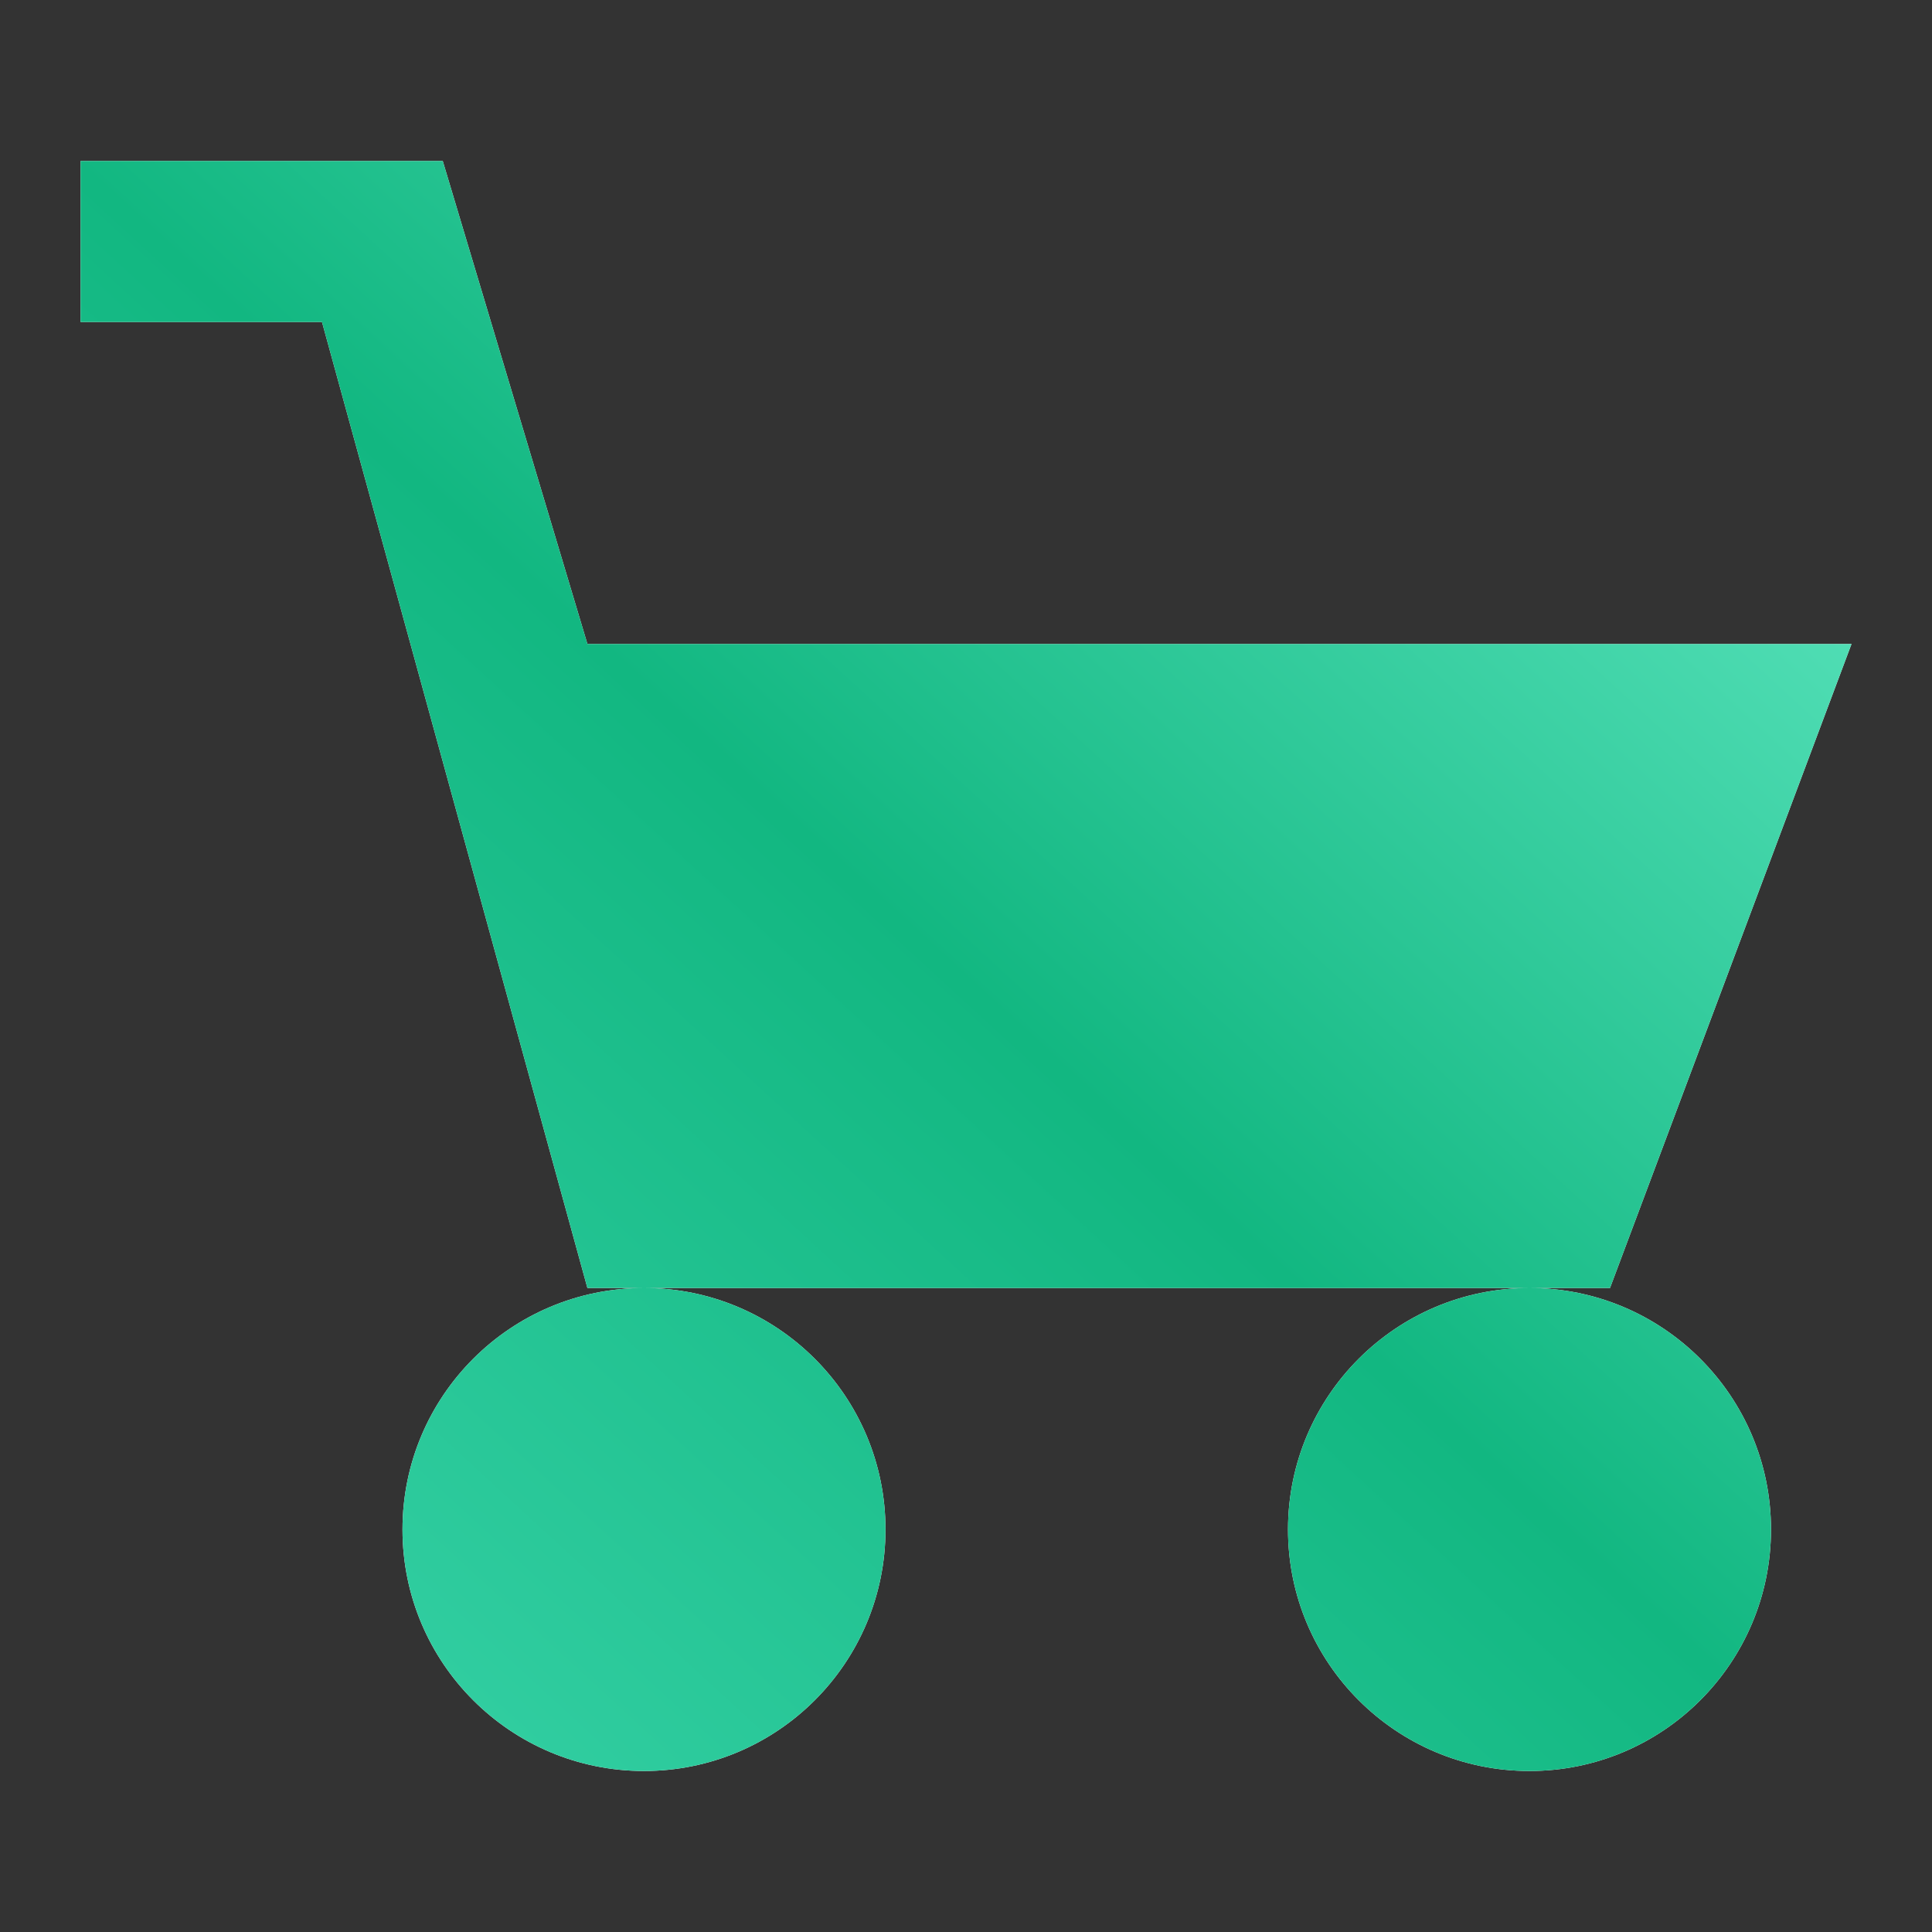
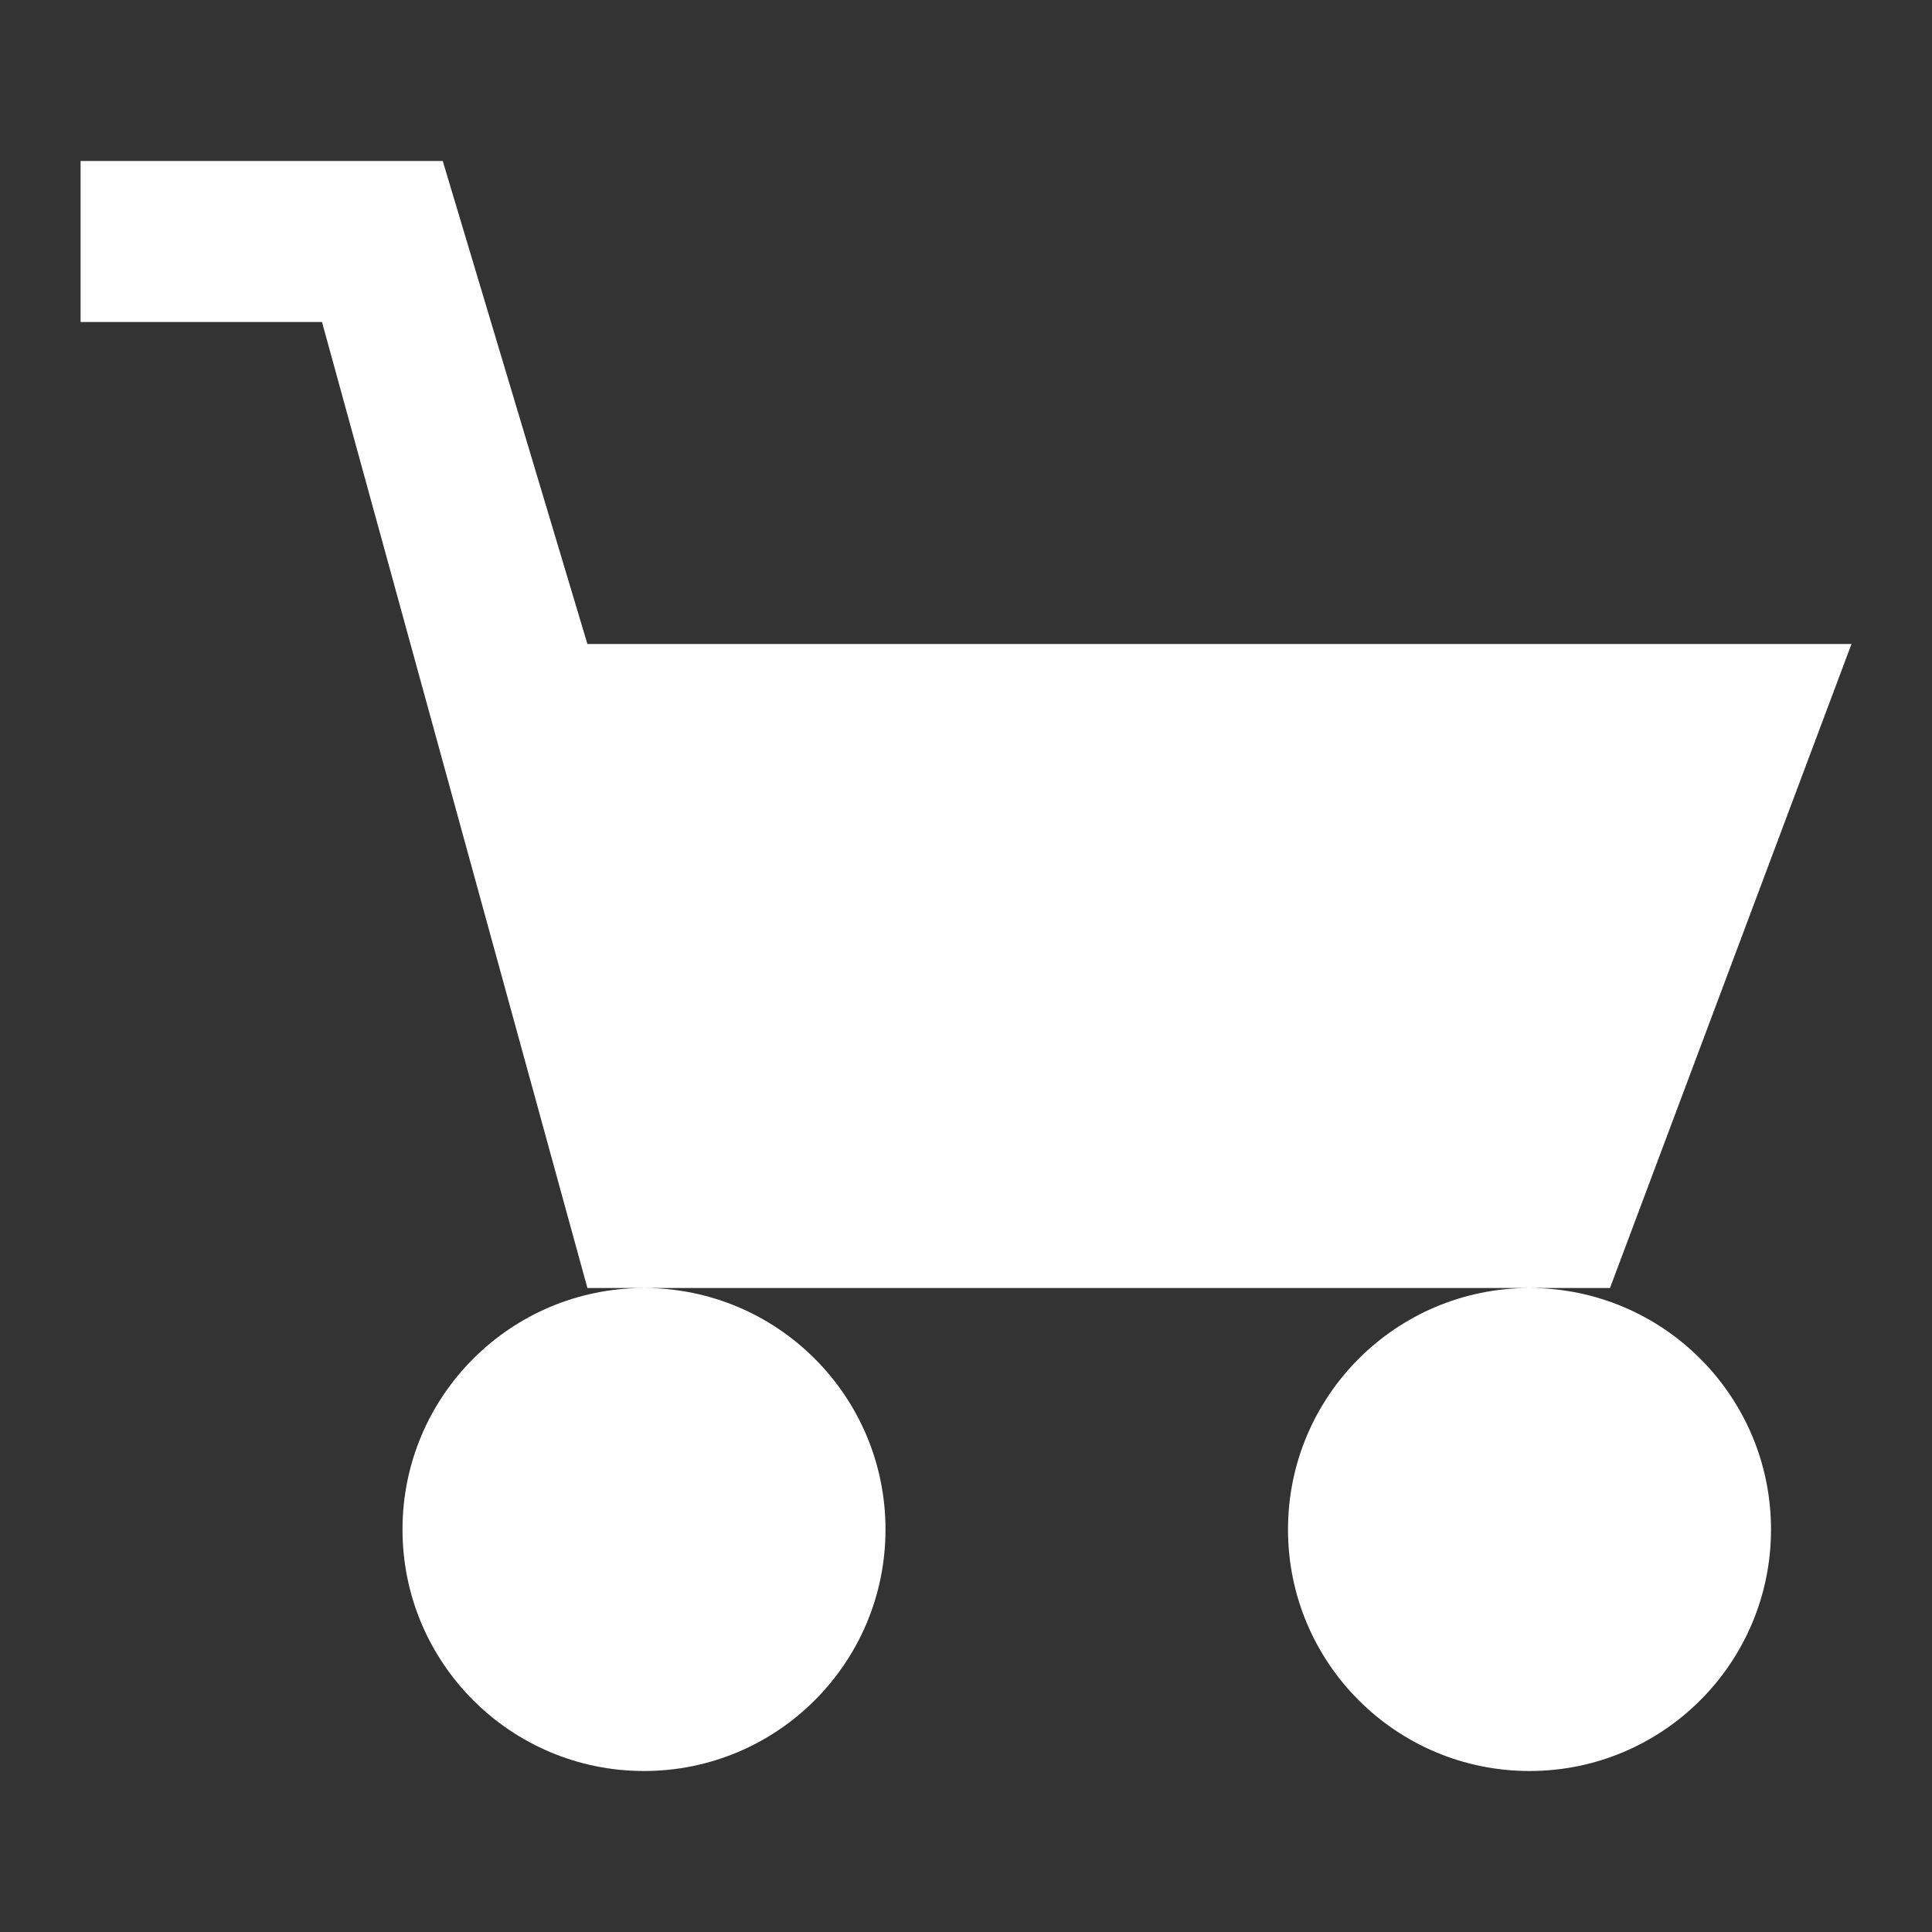
<svg xmlns="http://www.w3.org/2000/svg" width="24" height="24" viewBox="0 0 24 24" fill="none">
  <rect x="0" y="0" width="24" height="24" fill="#333333" stroke="none" />
  <path fill-rule="evenodd" clip-rule="evenodd" d="M1.001 4L1.001 2H5.5L7.297 8H23L20 16H19H8H7.297L4 4H1.001ZM8 16C6.343 16 5 17.343 5 19C5 20.657 6.343 22 8 22C9.657 22 11 20.657 11 19C11 17.343 9.657 16 8 16ZM19 16C17.343 16 16 17.343 16 19C16 20.657 17.343 22 19 22C20.657 22 22 20.657 22 19C22 17.343 20.657 16 19 16Z" fill="white" />
-   <path fill-rule="evenodd" clip-rule="evenodd" d="M1.001 4L1.001 2H5.5L7.297 8H23L20 16H19H8H7.297L4 4H1.001ZM8 16C6.343 16 5 17.343 5 19C5 20.657 6.343 22 8 22C9.657 22 11 20.657 11 19C11 17.343 9.657 16 8 16ZM19 16C17.343 16 16 17.343 16 19C16 20.657 17.343 22 19 22C20.657 22 22 20.657 22 19C22 17.343 20.657 16 19 16Z" fill="url(#paint0_linear_14041_8753)" />
  <defs>
    <linearGradient id="paint0_linear_14041_8753" x1="22.984" y1="2" x2="2.953" y2="23.813" gradientUnits="userSpaceOnUse">
      <stop stop-color="#69EDC9" />
      <stop offset="0.505" stop-color="#12B781" />
      <stop offset="1" stop-color="#3BD5AB" />
    </linearGradient>
  </defs>
</svg>